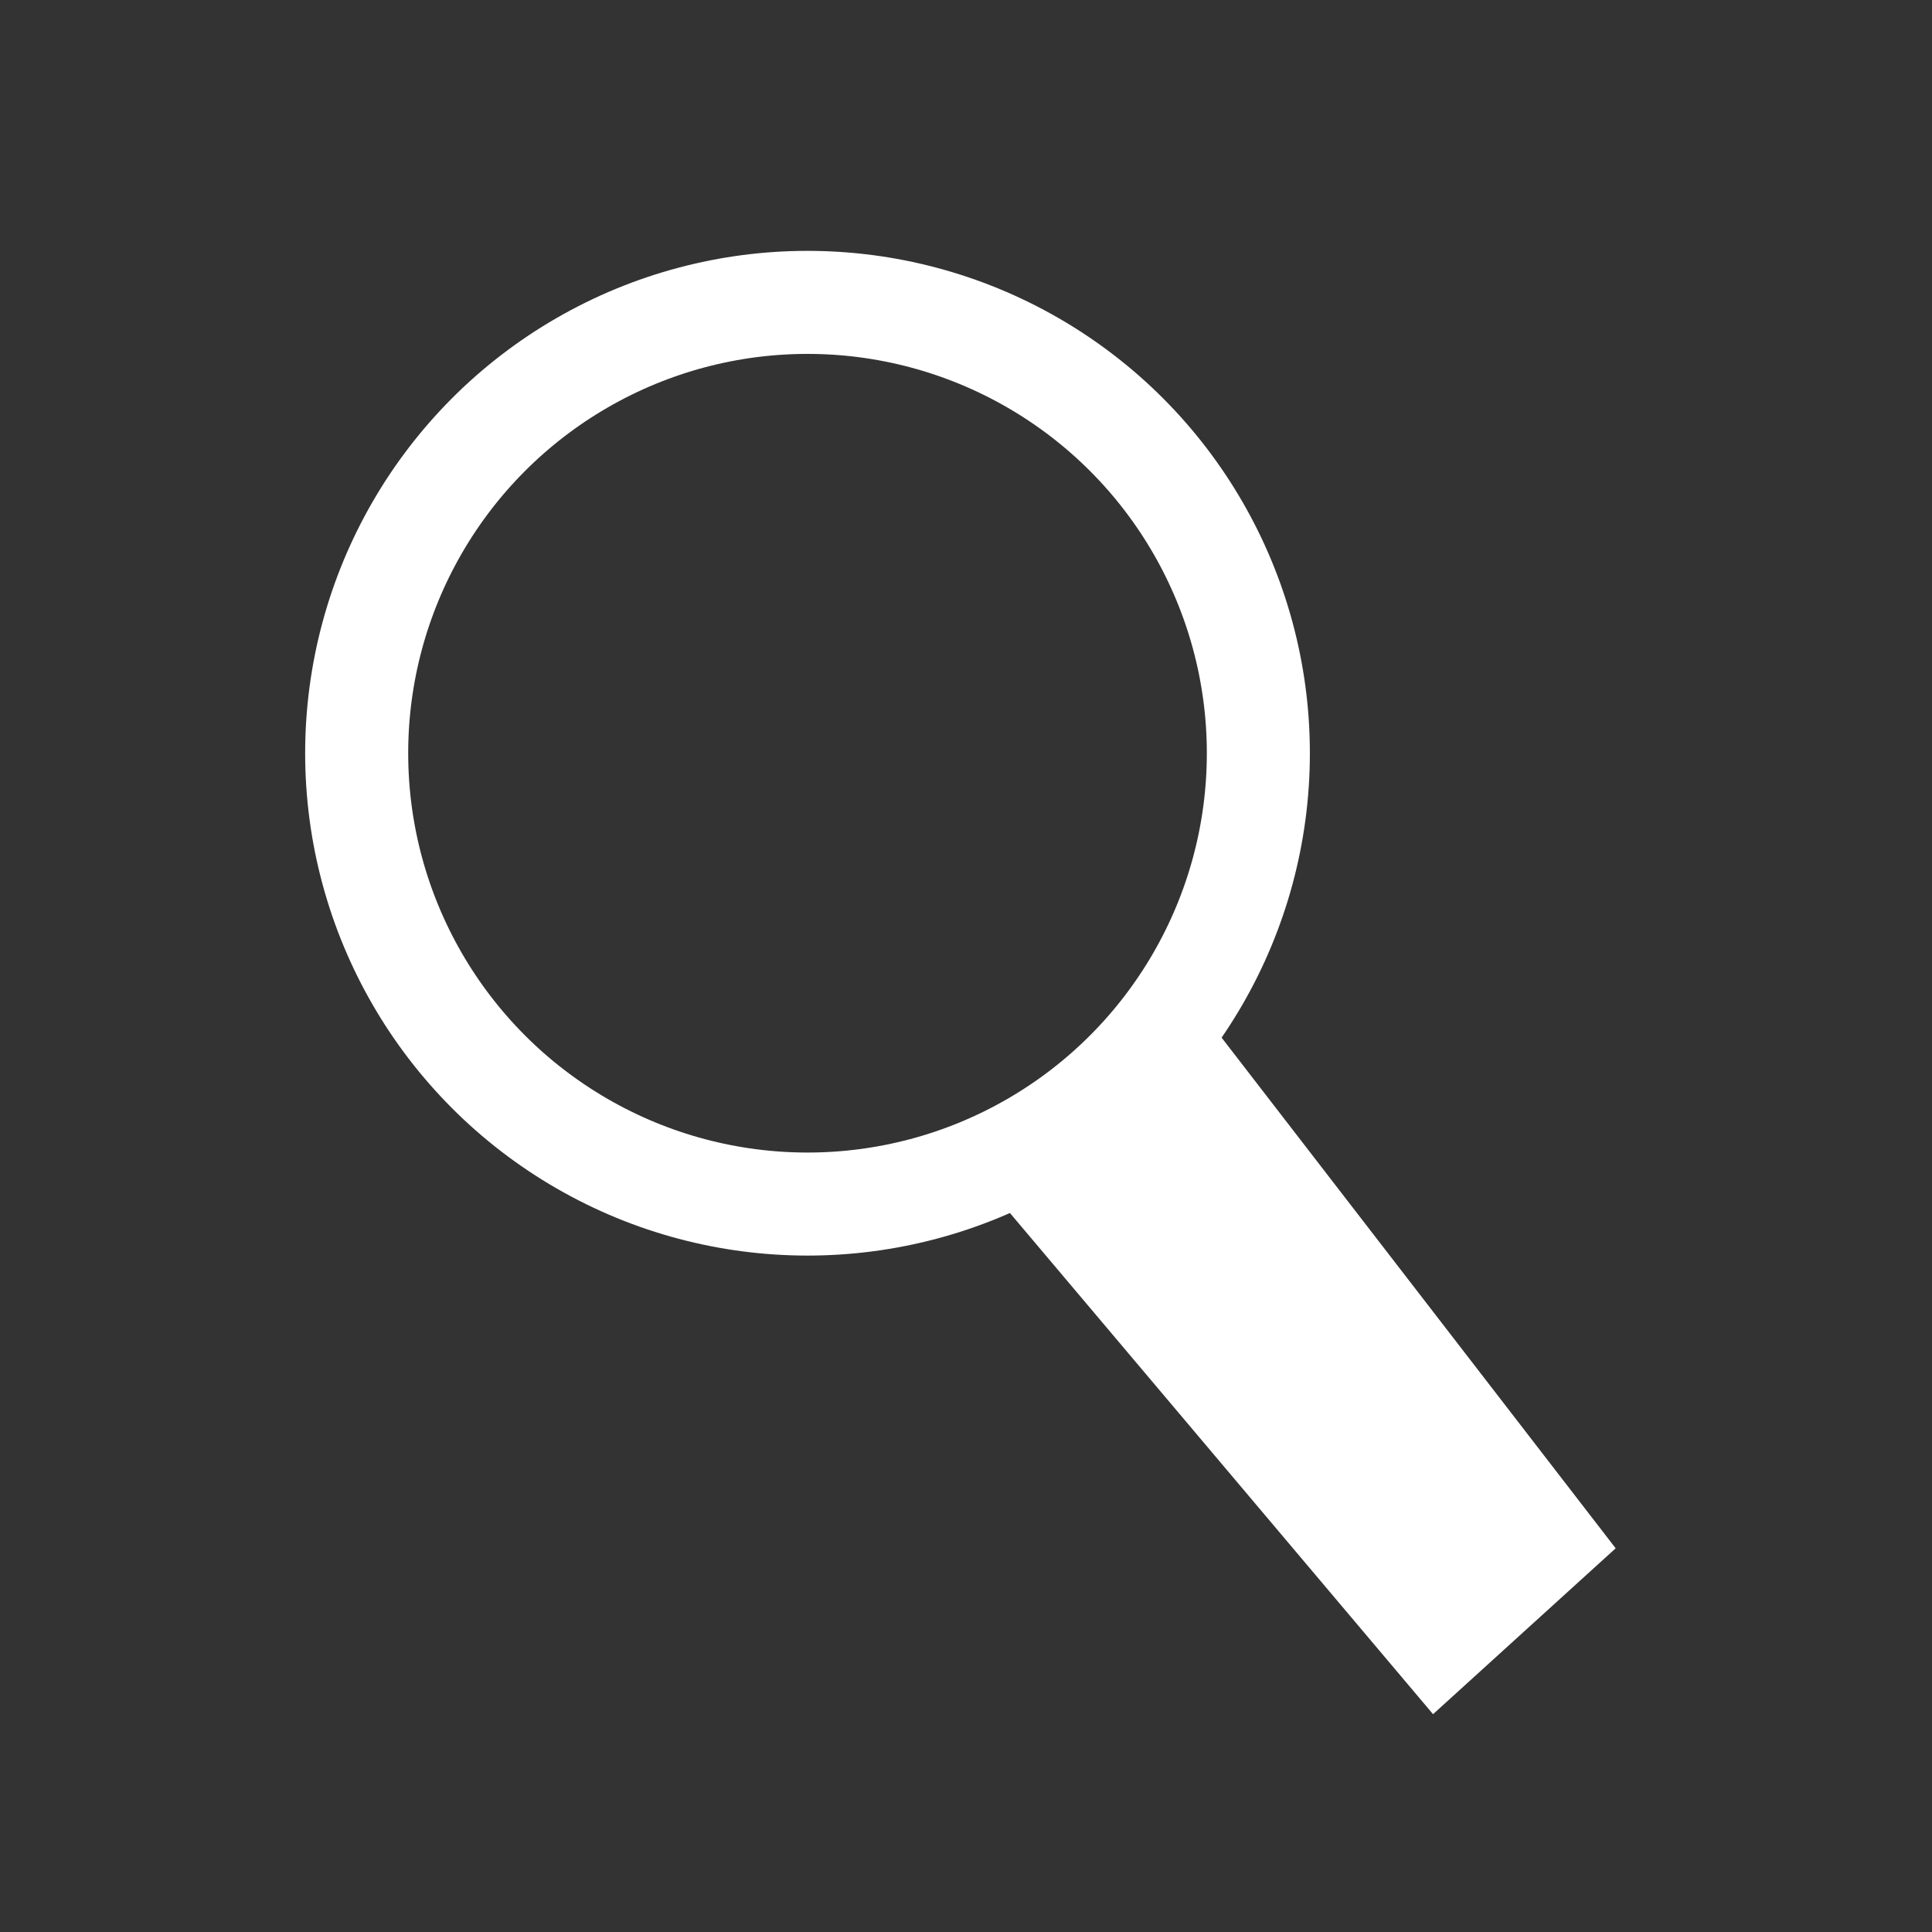
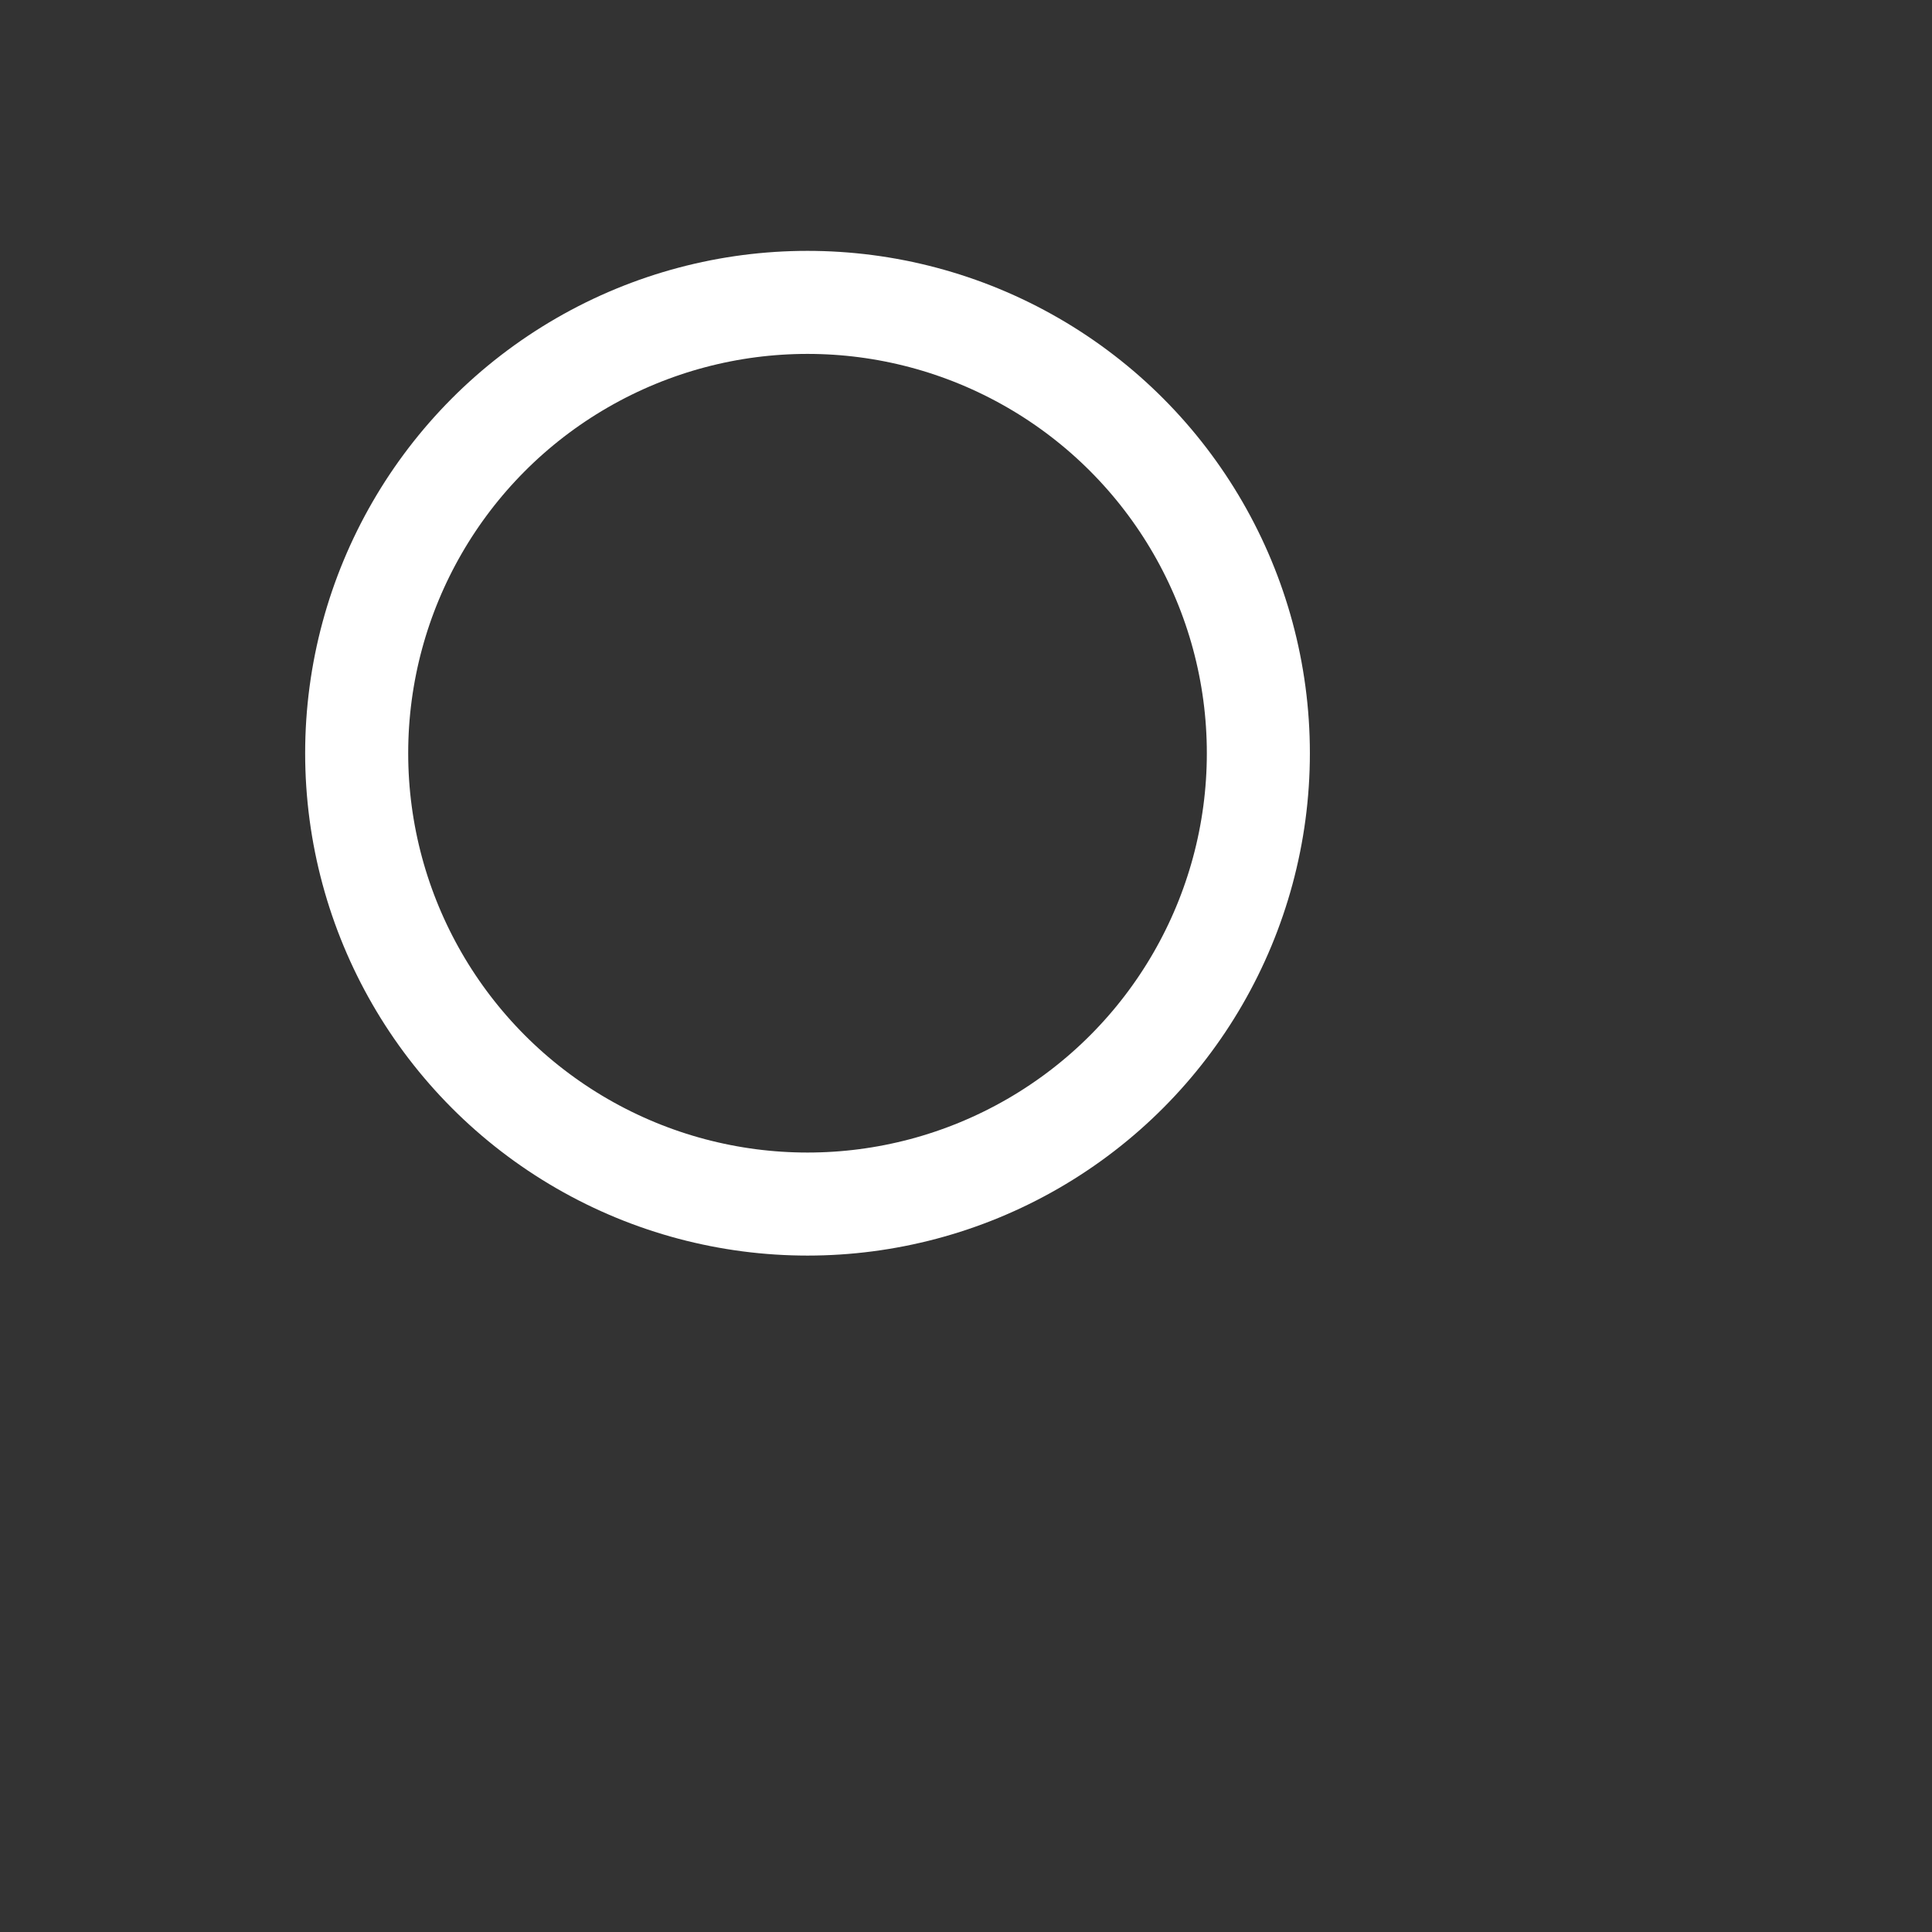
<svg xmlns="http://www.w3.org/2000/svg" version="1.1" id="Lupa" x="0px" y="0px" width="24.375px" height="24.375px" viewBox="0 0 24.375 24.375" enable-background="new 0 0 24.375 24.375" xml:space="preserve">
  <rect x="0" y="0" width="24.375" height="24.375" fill="#333333" stroke="none" />
  <g>
    <g>
      <circle fill="none" stroke="#FFFFFF" stroke-width="1.3" stroke-miterlimit="10" cx="10.188" cy="9.503" r="5.688" />
    </g>
    <g>
-       <polygon fill="#FFFFFF" points="12.221,14.687 18.08,21.627 20.384,19.534 15.068,12.645   " />
-     </g>
+       </g>
  </g>
</svg>